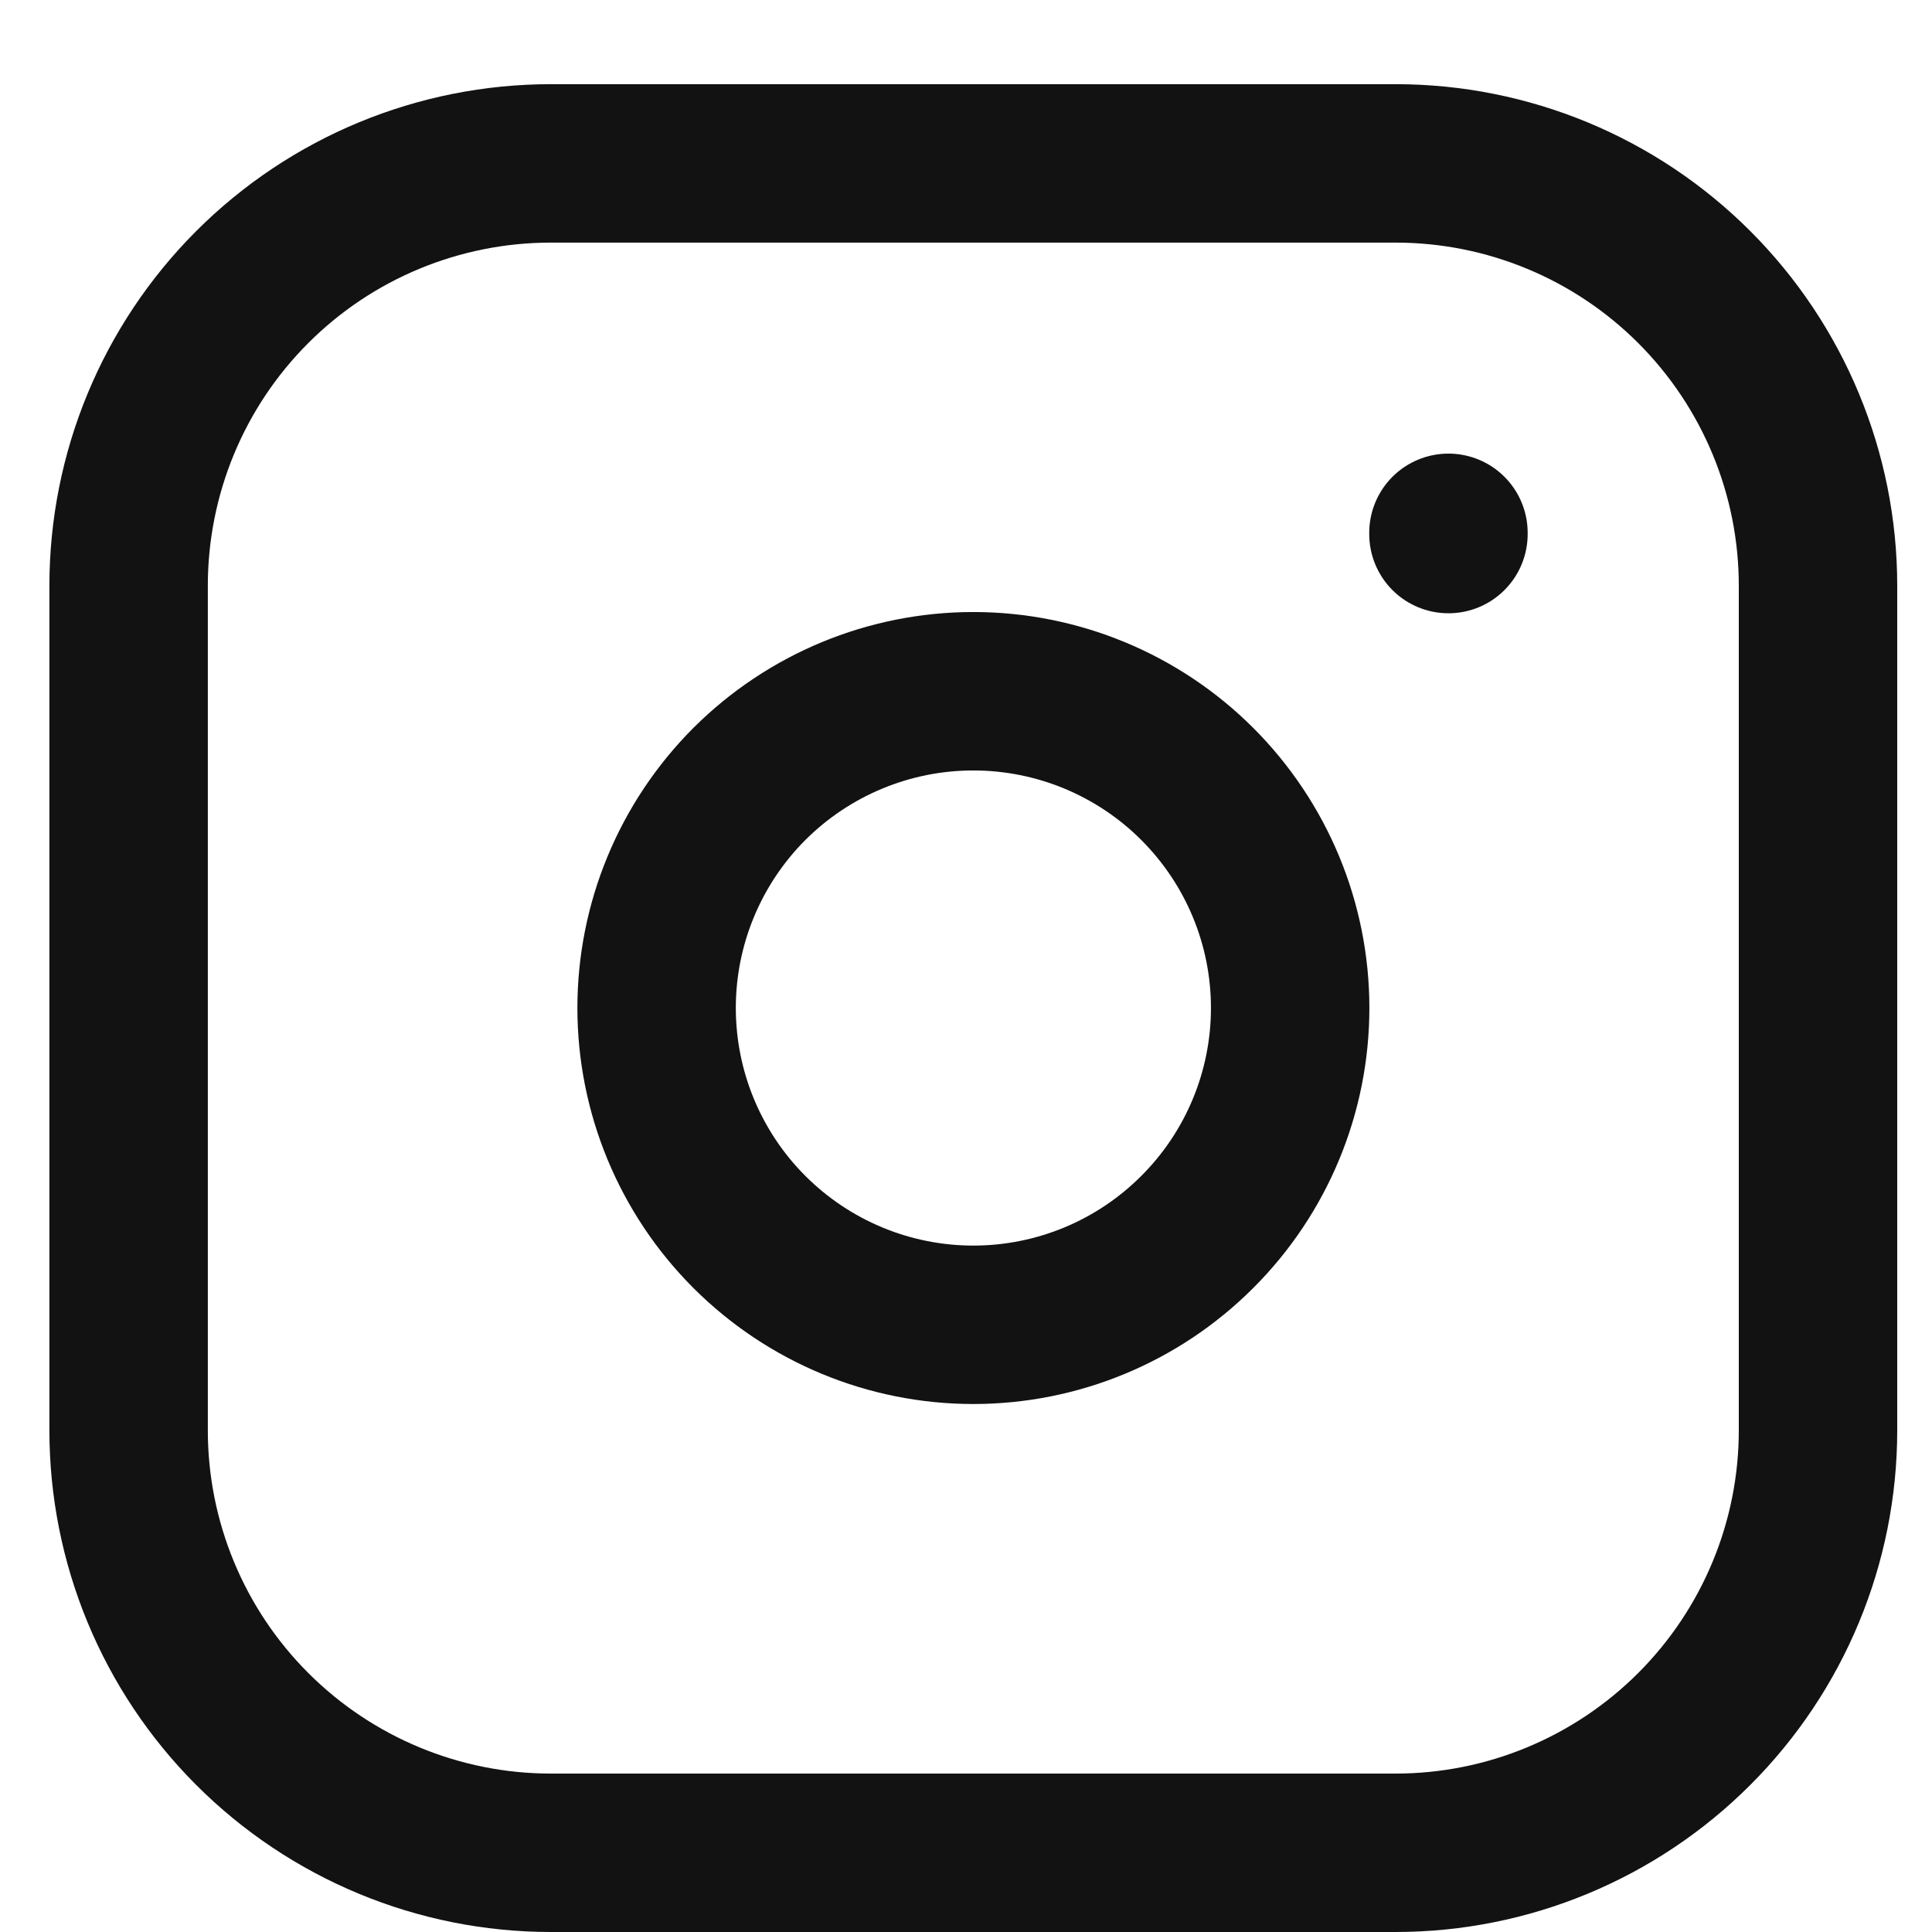
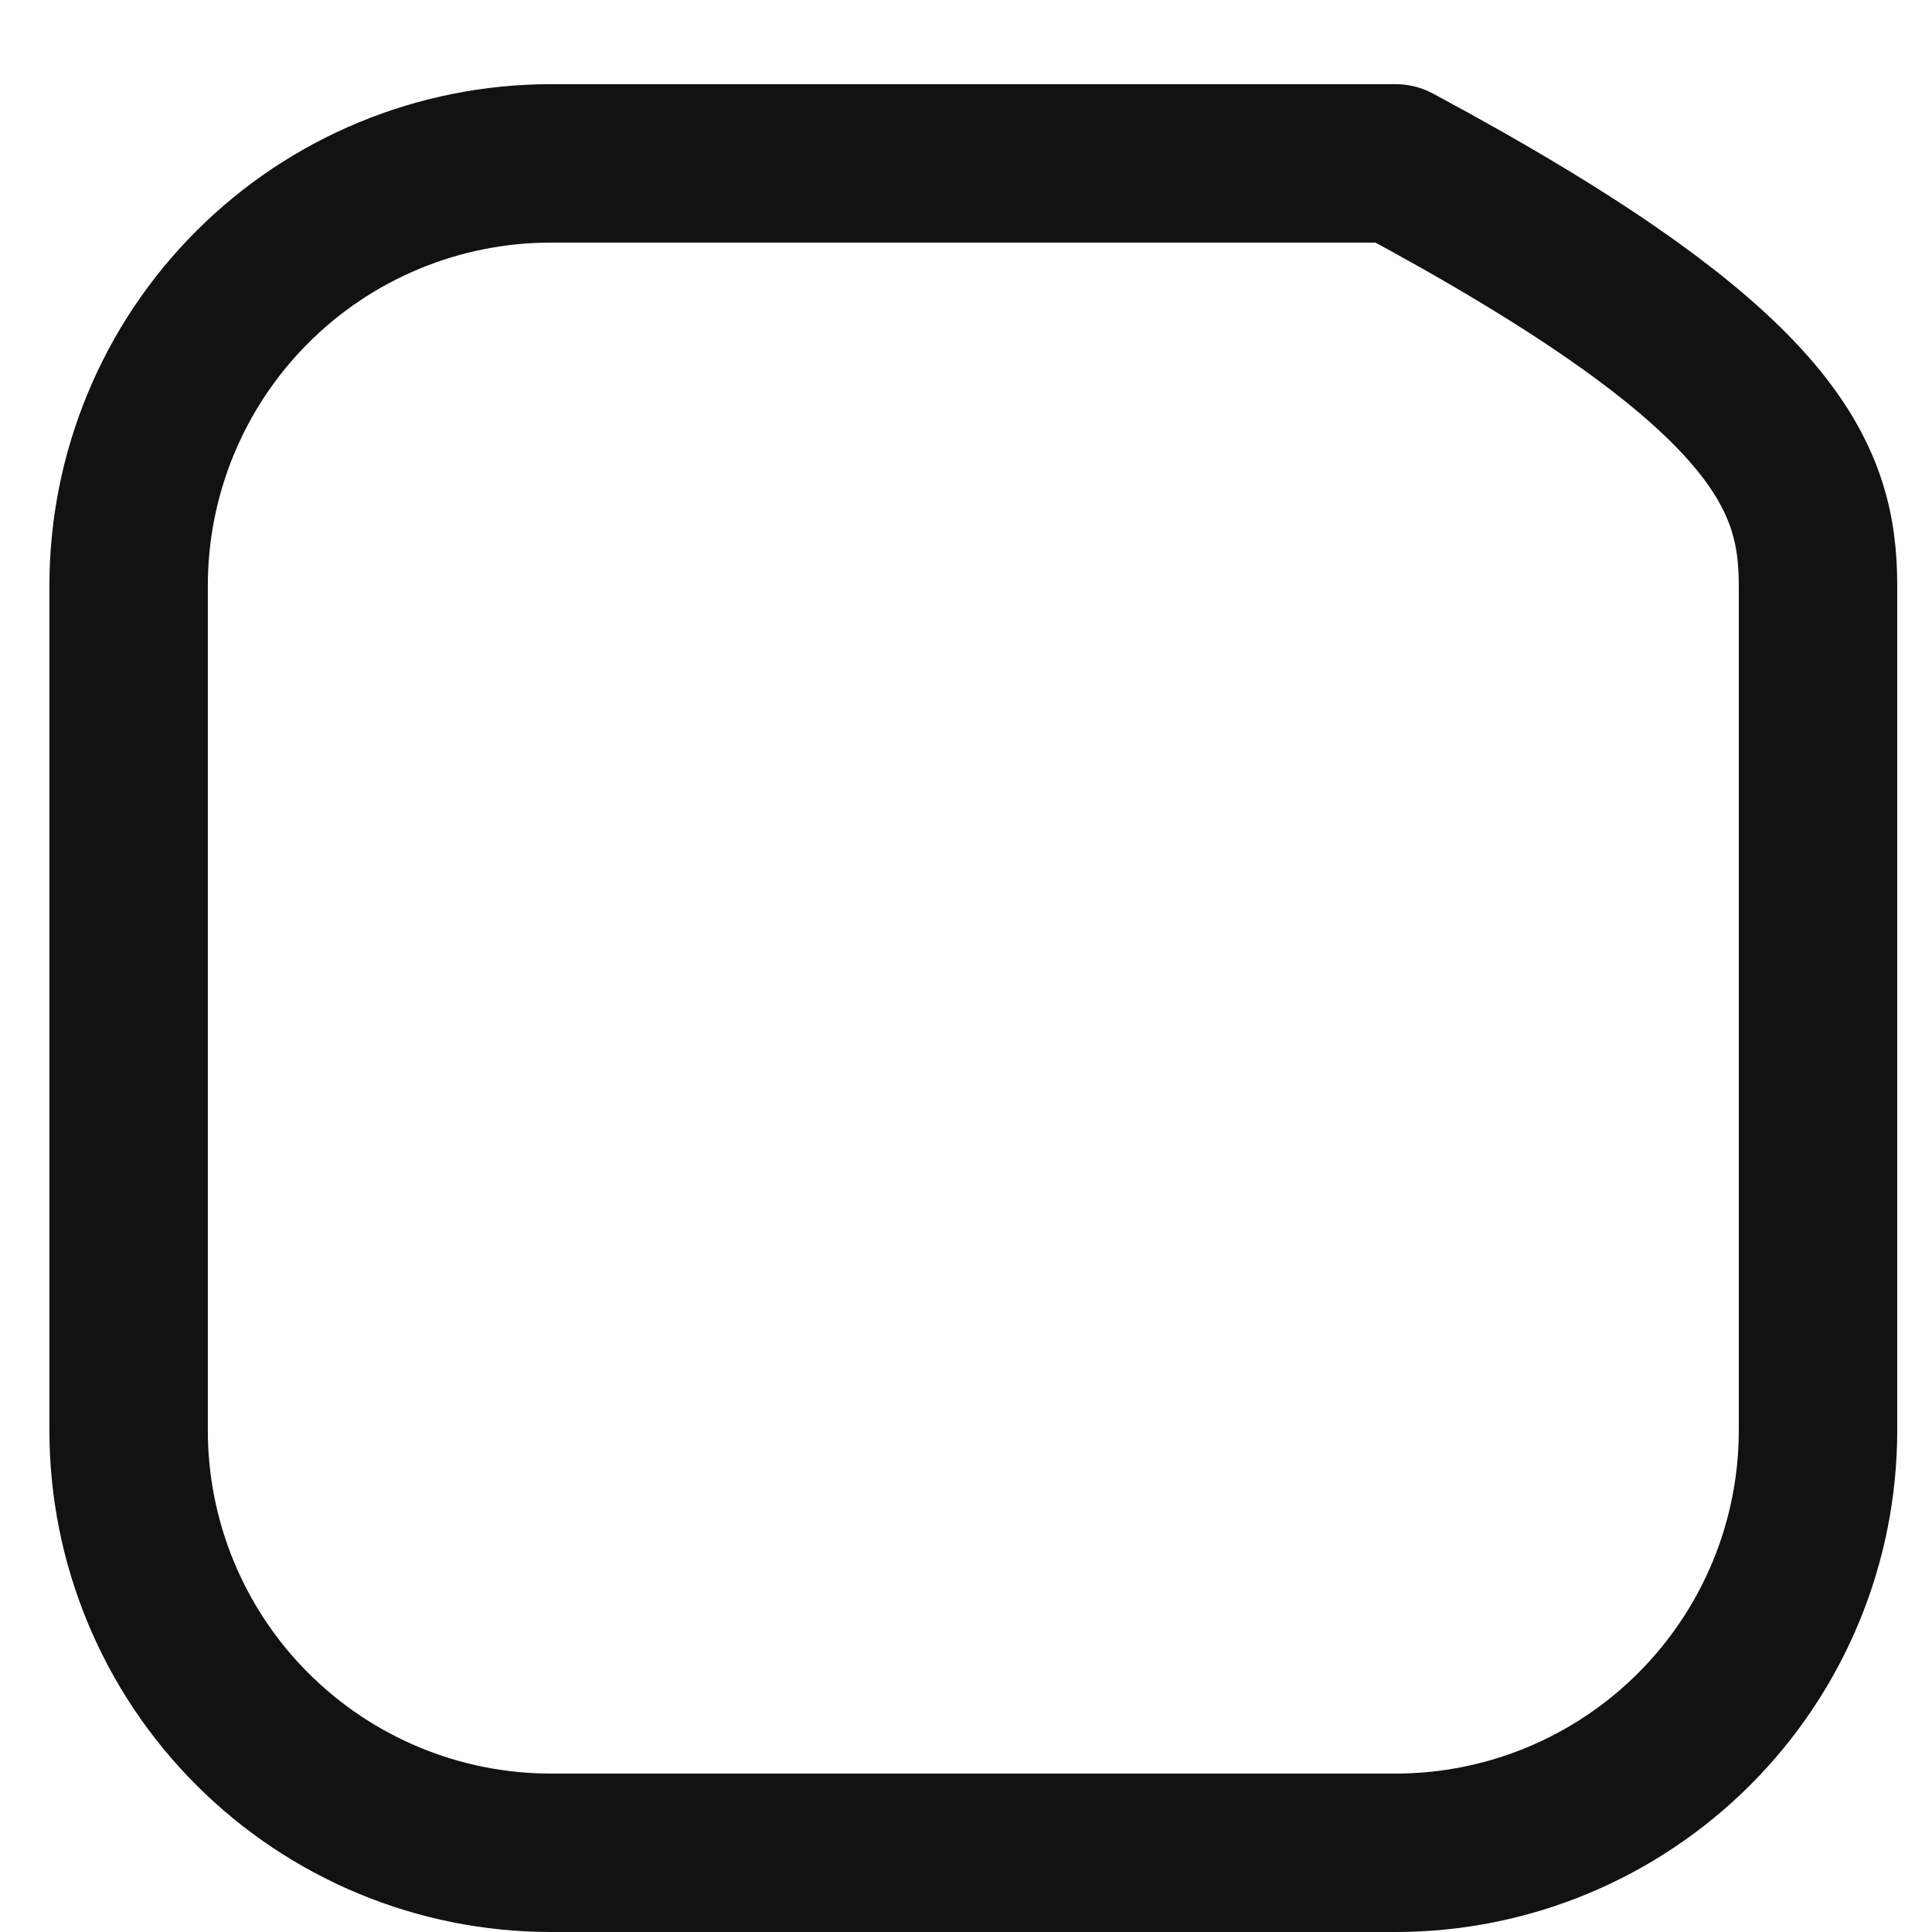
<svg xmlns="http://www.w3.org/2000/svg" width="14" height="14" viewBox="0 0 14 14" fill="none">
-   <path d="M0.932 4.244C0.932 3.432 1.254 2.654 1.828 2.08C2.402 1.506 3.18 1.184 3.992 1.184H10.113C10.925 1.184 11.703 1.506 12.277 2.08C12.851 2.654 13.174 3.432 13.174 4.244V10.365C13.174 11.177 12.851 11.955 12.277 12.529C11.703 13.103 10.925 13.426 10.113 13.426H3.992C3.18 13.426 2.402 13.103 1.828 12.529C1.254 11.955 0.932 11.177 0.932 10.365V4.244Z" stroke="#121212" stroke-width="1.148" stroke-linecap="round" stroke-linejoin="round" />
-   <path d="M4.758 7.304C4.758 7.913 5 8.497 5.43 8.927C5.861 9.358 6.444 9.6 7.053 9.6C7.662 9.6 8.246 9.358 8.676 8.927C9.107 8.497 9.349 7.913 9.349 7.304C9.349 6.695 9.107 6.112 8.676 5.681C8.246 5.251 7.662 5.009 7.053 5.009C6.444 5.009 5.861 5.251 5.43 5.681C5 6.112 4.758 6.695 4.758 7.304Z" stroke="#121212" stroke-width="1.148" stroke-linecap="round" stroke-linejoin="round" />
-   <path d="M10.496 3.861V3.87" stroke="#121212" stroke-width="1.148" stroke-linecap="round" stroke-linejoin="round" />
+   <path d="M0.932 4.244C0.932 3.432 1.254 2.654 1.828 2.08C2.402 1.506 3.18 1.184 3.992 1.184H10.113C12.851 2.654 13.174 3.432 13.174 4.244V10.365C13.174 11.177 12.851 11.955 12.277 12.529C11.703 13.103 10.925 13.426 10.113 13.426H3.992C3.18 13.426 2.402 13.103 1.828 12.529C1.254 11.955 0.932 11.177 0.932 10.365V4.244Z" stroke="#121212" stroke-width="1.148" stroke-linecap="round" stroke-linejoin="round" />
</svg>